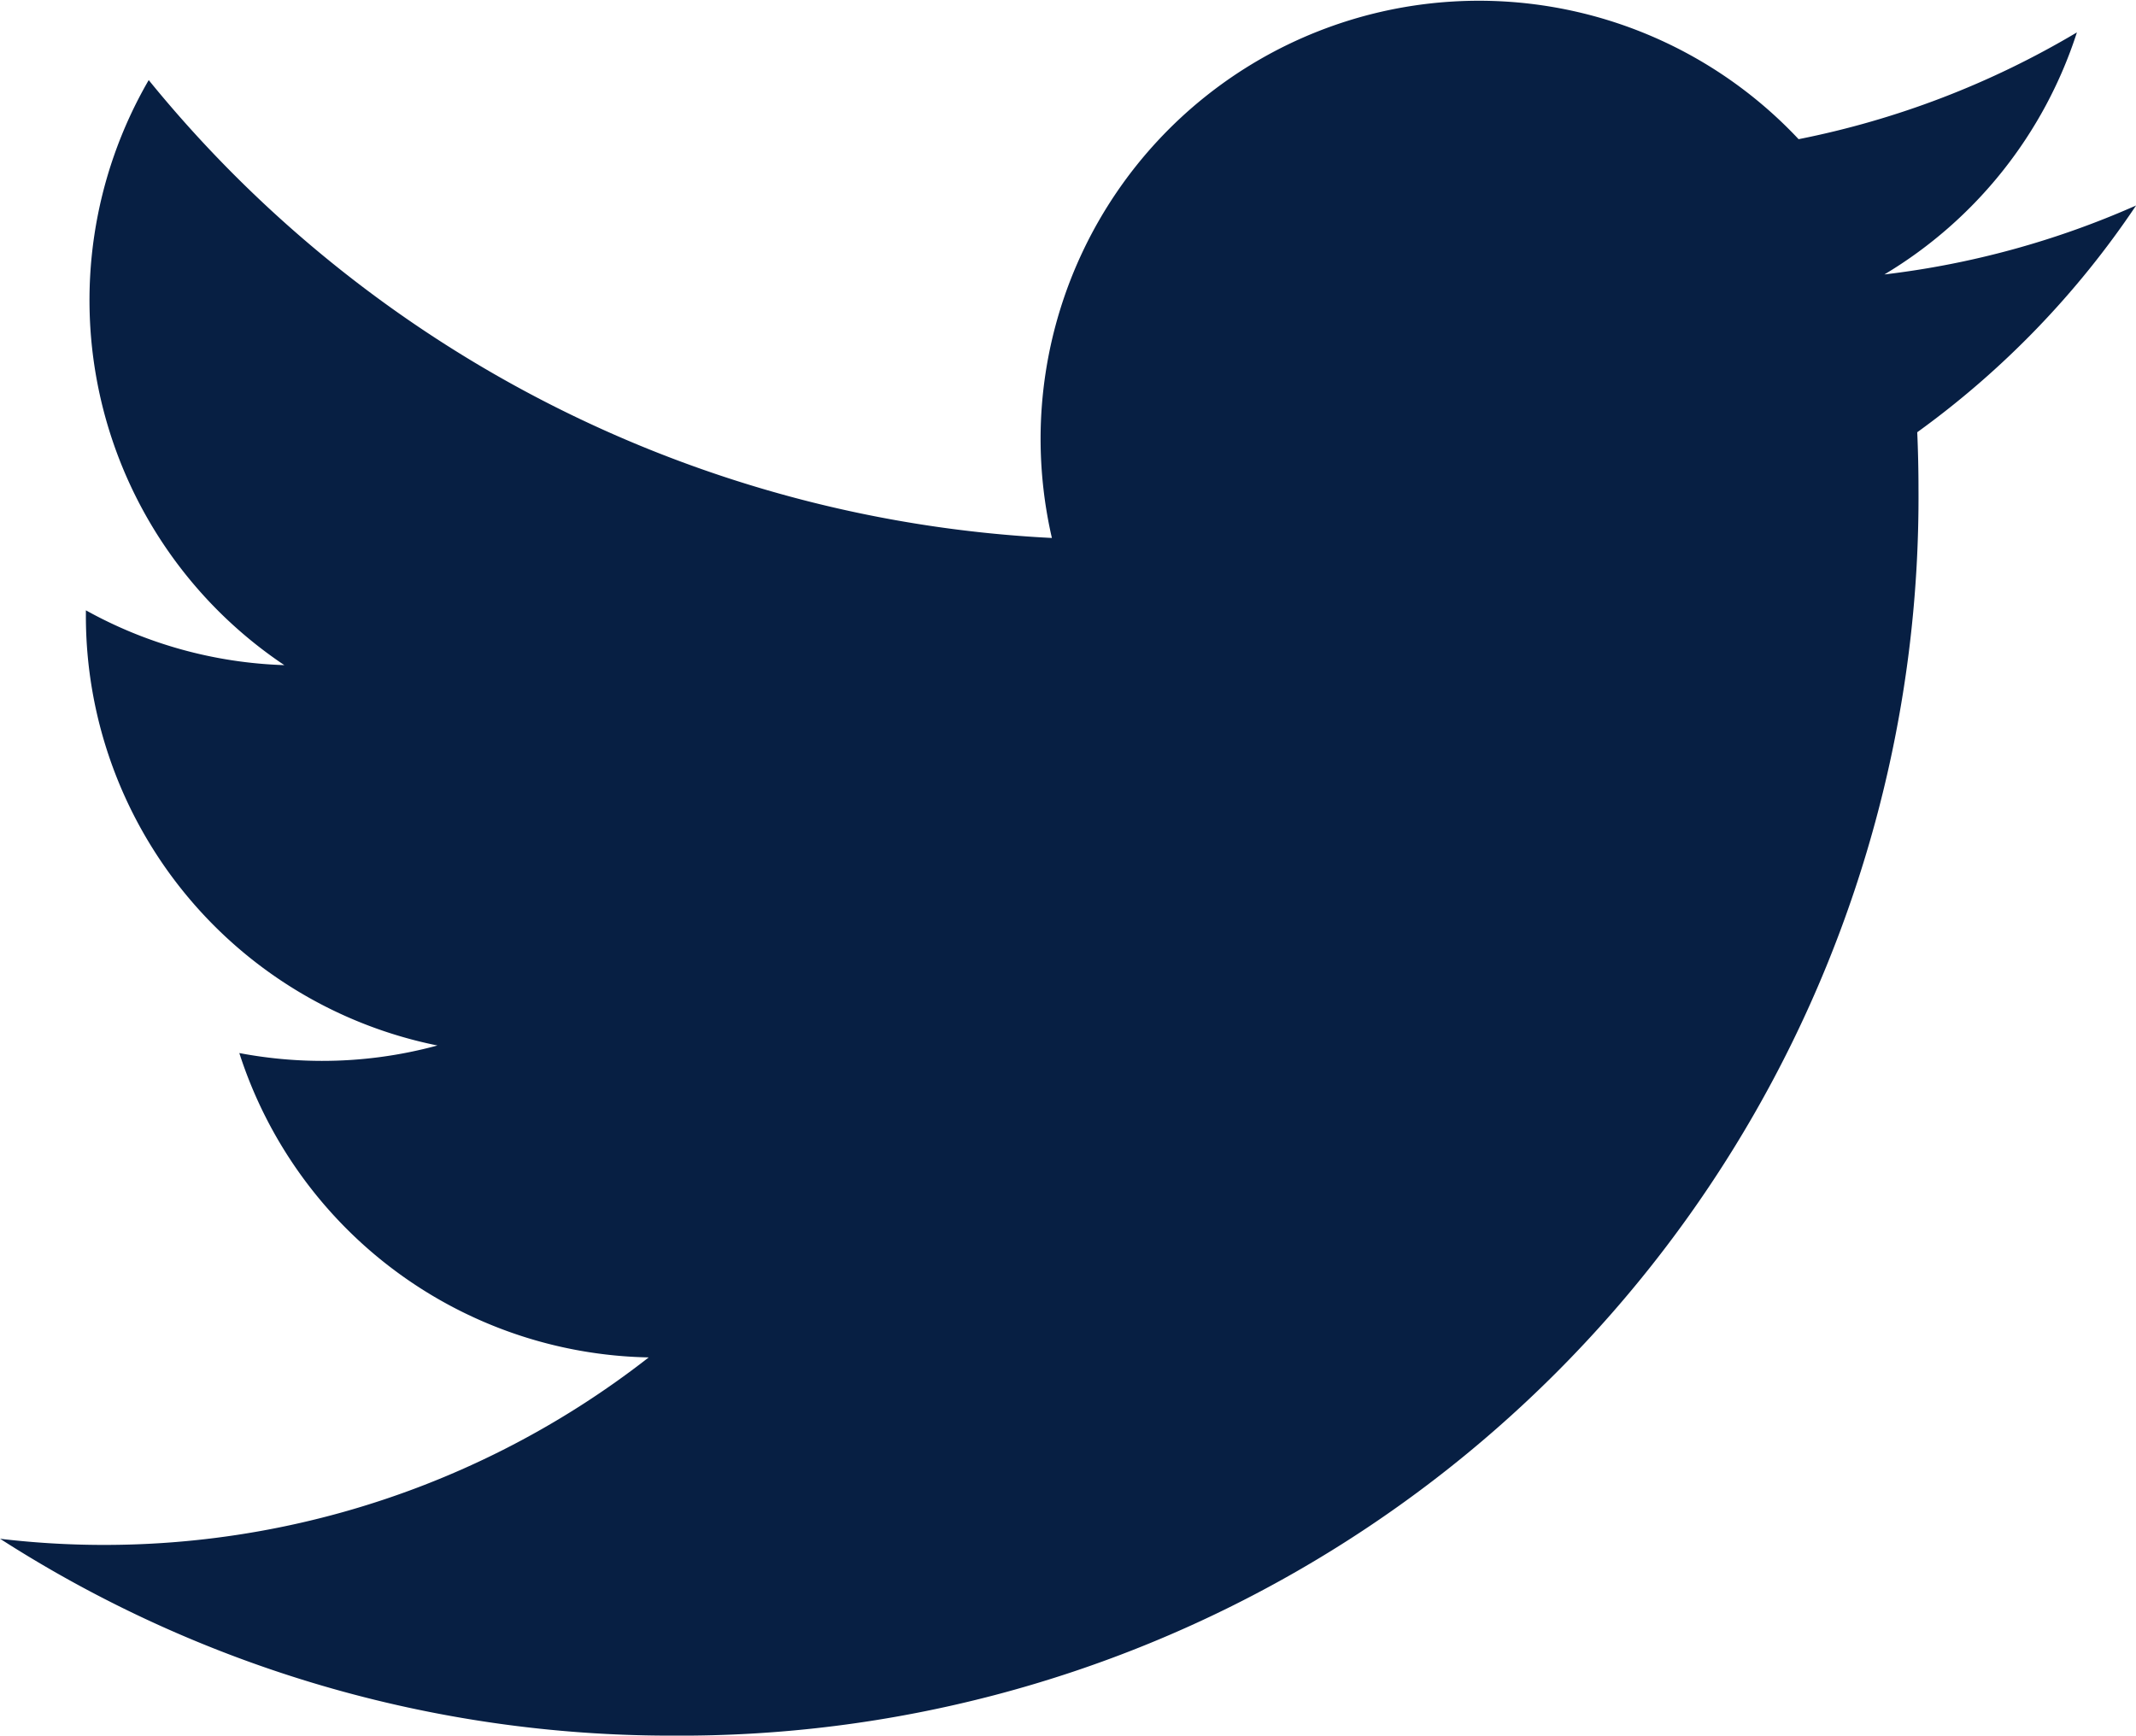
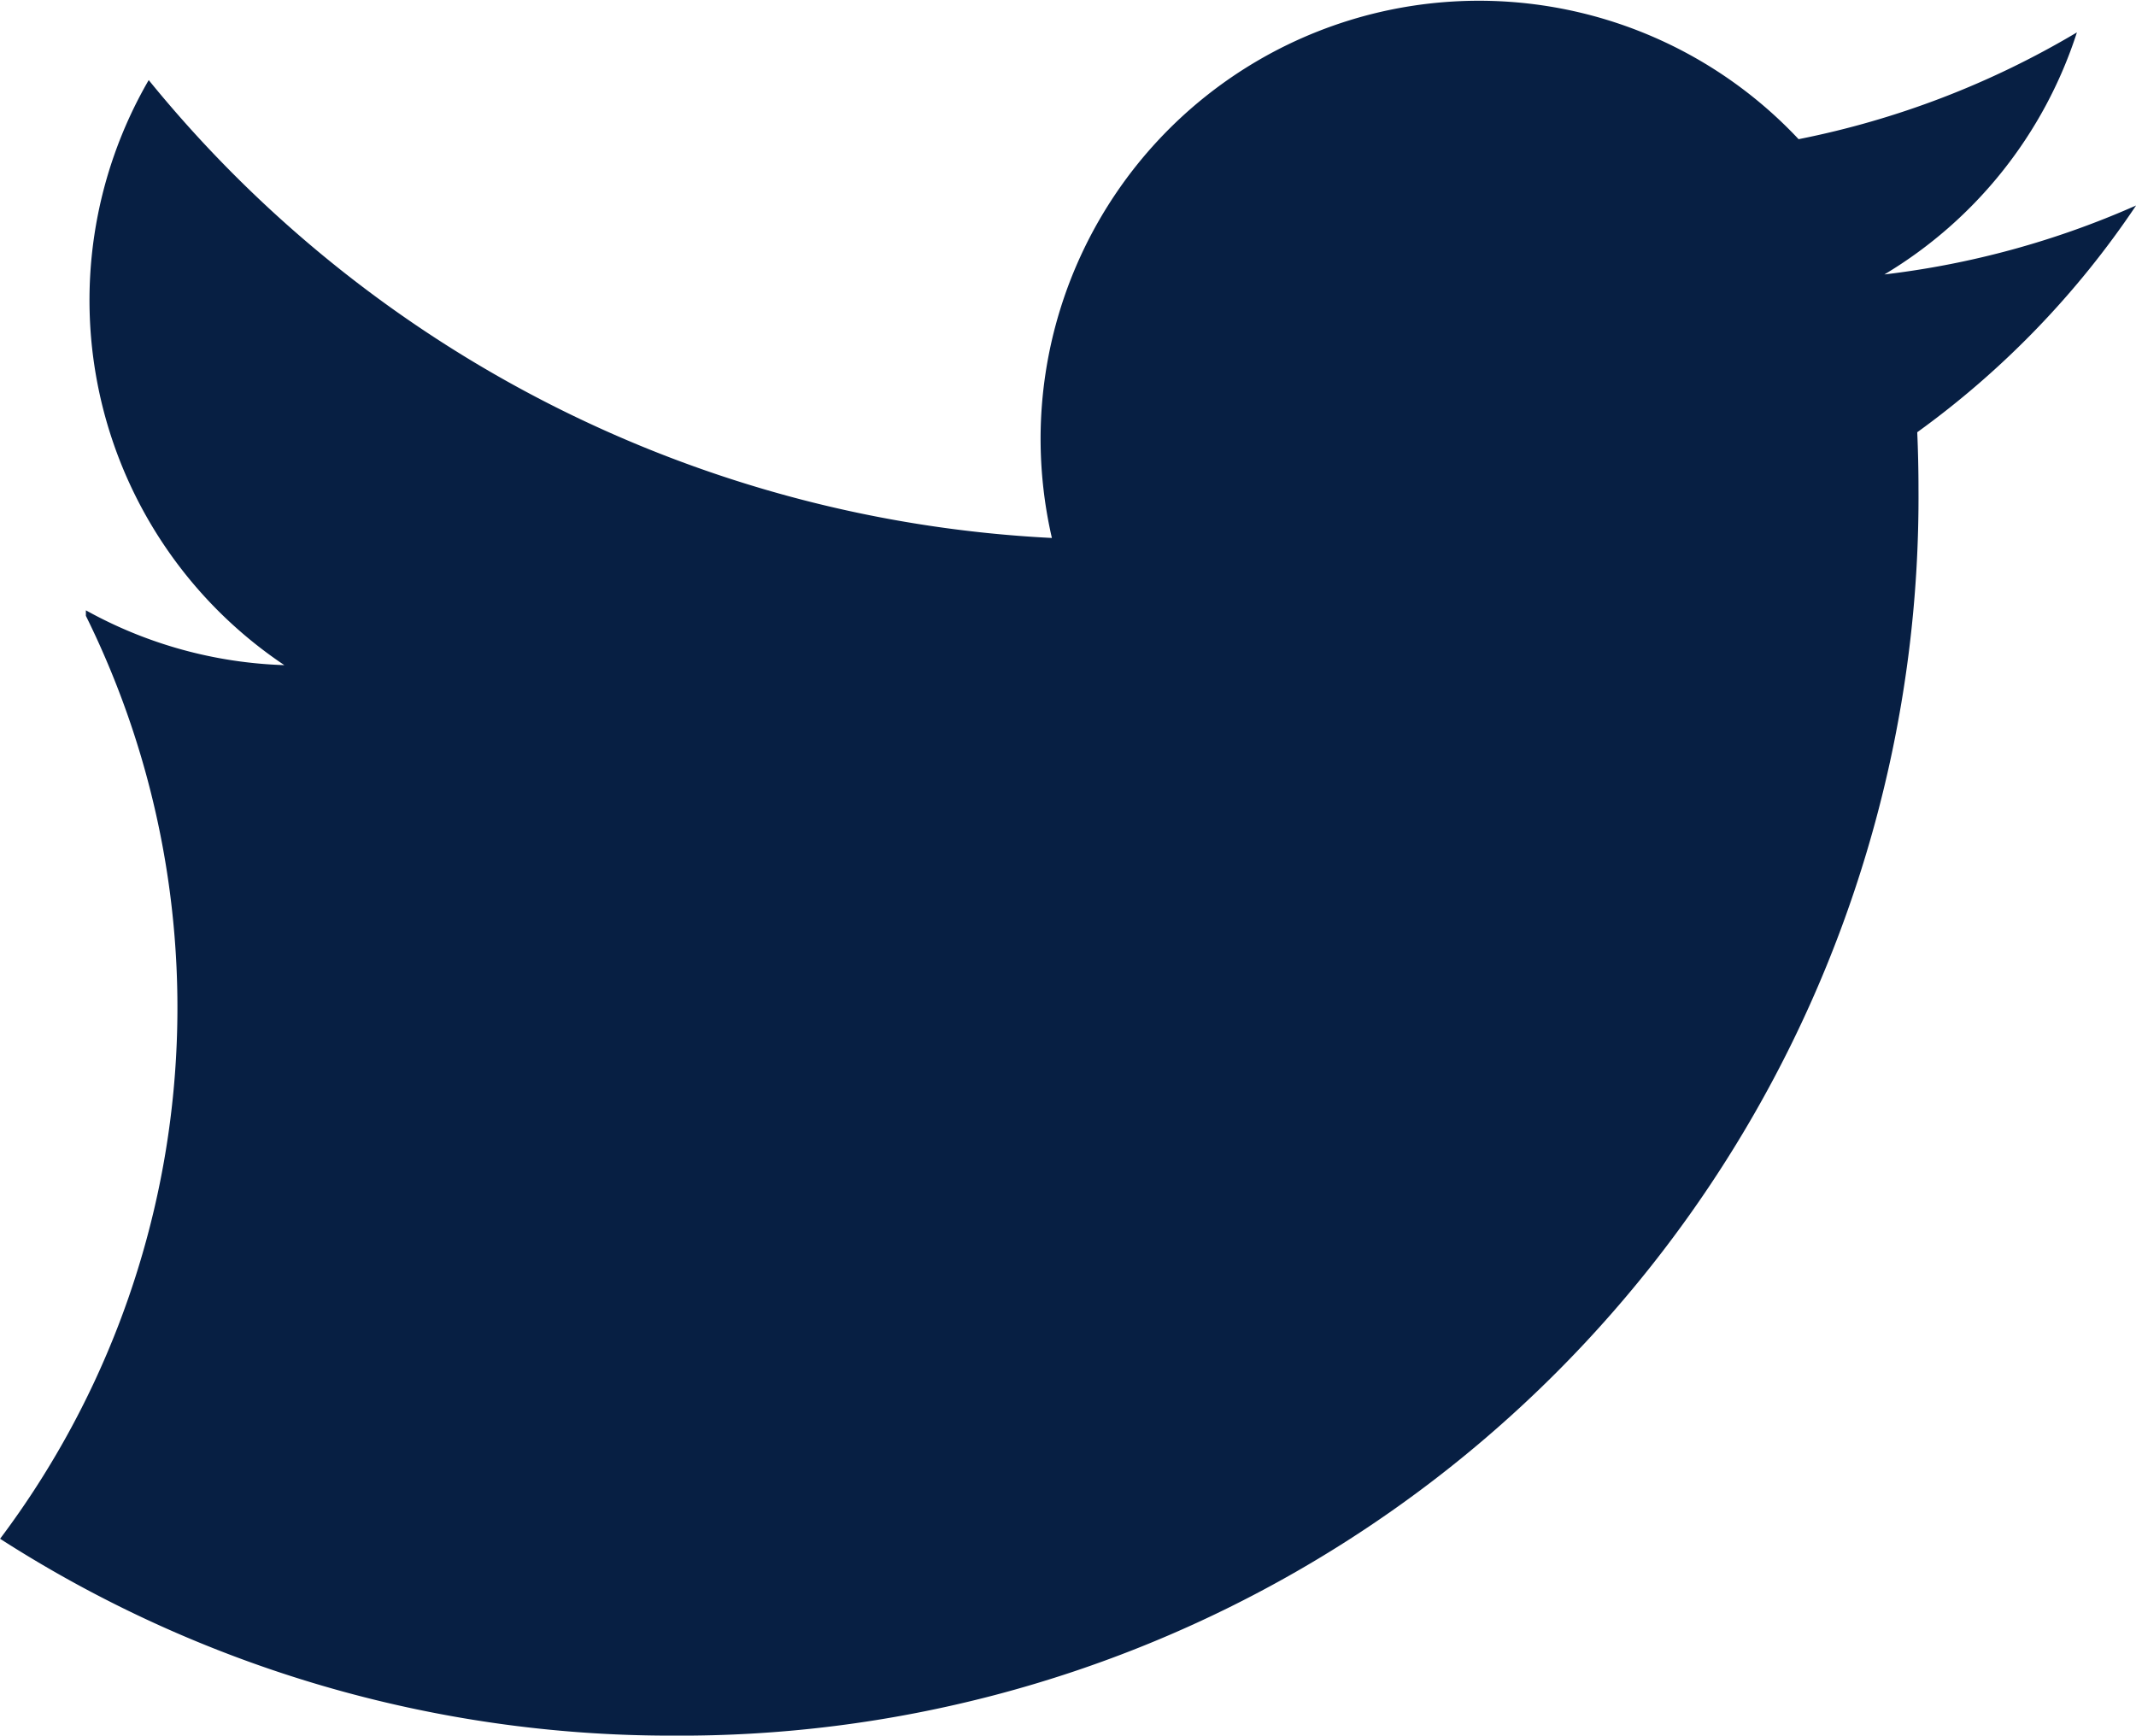
<svg xmlns="http://www.w3.org/2000/svg" width="24" height="19.503" viewBox="0 0 24 19.503">
-   <path id="icons8-twitter" d="M26,6.745a9.829,9.829,0,0,1-2.828.775A4.932,4.932,0,0,0,25.335,4.8a9.873,9.873,0,0,1-3.127,1.2A4.925,4.925,0,0,0,13.691,9.36a4.978,4.978,0,0,0,.127,1.121A13.978,13.978,0,0,1,3.67,5.336,4.933,4.933,0,0,0,5.194,11.91a4.914,4.914,0,0,1-2.23-.616v.062a4.924,4.924,0,0,0,3.95,4.828,4.926,4.926,0,0,1-1.3.173,5.013,5.013,0,0,1-.926-.088,4.93,4.93,0,0,0,4.6,3.42A9.935,9.935,0,0,1,2,21.727a13.939,13.939,0,0,0,7.548,2.212A13.912,13.912,0,0,0,23.555,9.93q0-.32-.014-.637A10.019,10.019,0,0,0,26,6.745Z" transform="translate(-1.999 -4.436)" fill="#071f43" />
+   <path id="icons8-twitter" d="M26,6.745a9.829,9.829,0,0,1-2.828.775A4.932,4.932,0,0,0,25.335,4.8a9.873,9.873,0,0,1-3.127,1.2A4.925,4.925,0,0,0,13.691,9.36a4.978,4.978,0,0,0,.127,1.121A13.978,13.978,0,0,1,3.67,5.336,4.933,4.933,0,0,0,5.194,11.91a4.914,4.914,0,0,1-2.23-.616v.062A9.935,9.935,0,0,1,2,21.727a13.939,13.939,0,0,0,7.548,2.212A13.912,13.912,0,0,0,23.555,9.93q0-.32-.014-.637A10.019,10.019,0,0,0,26,6.745Z" transform="translate(-1.999 -4.436)" fill="#071f43" />
</svg>